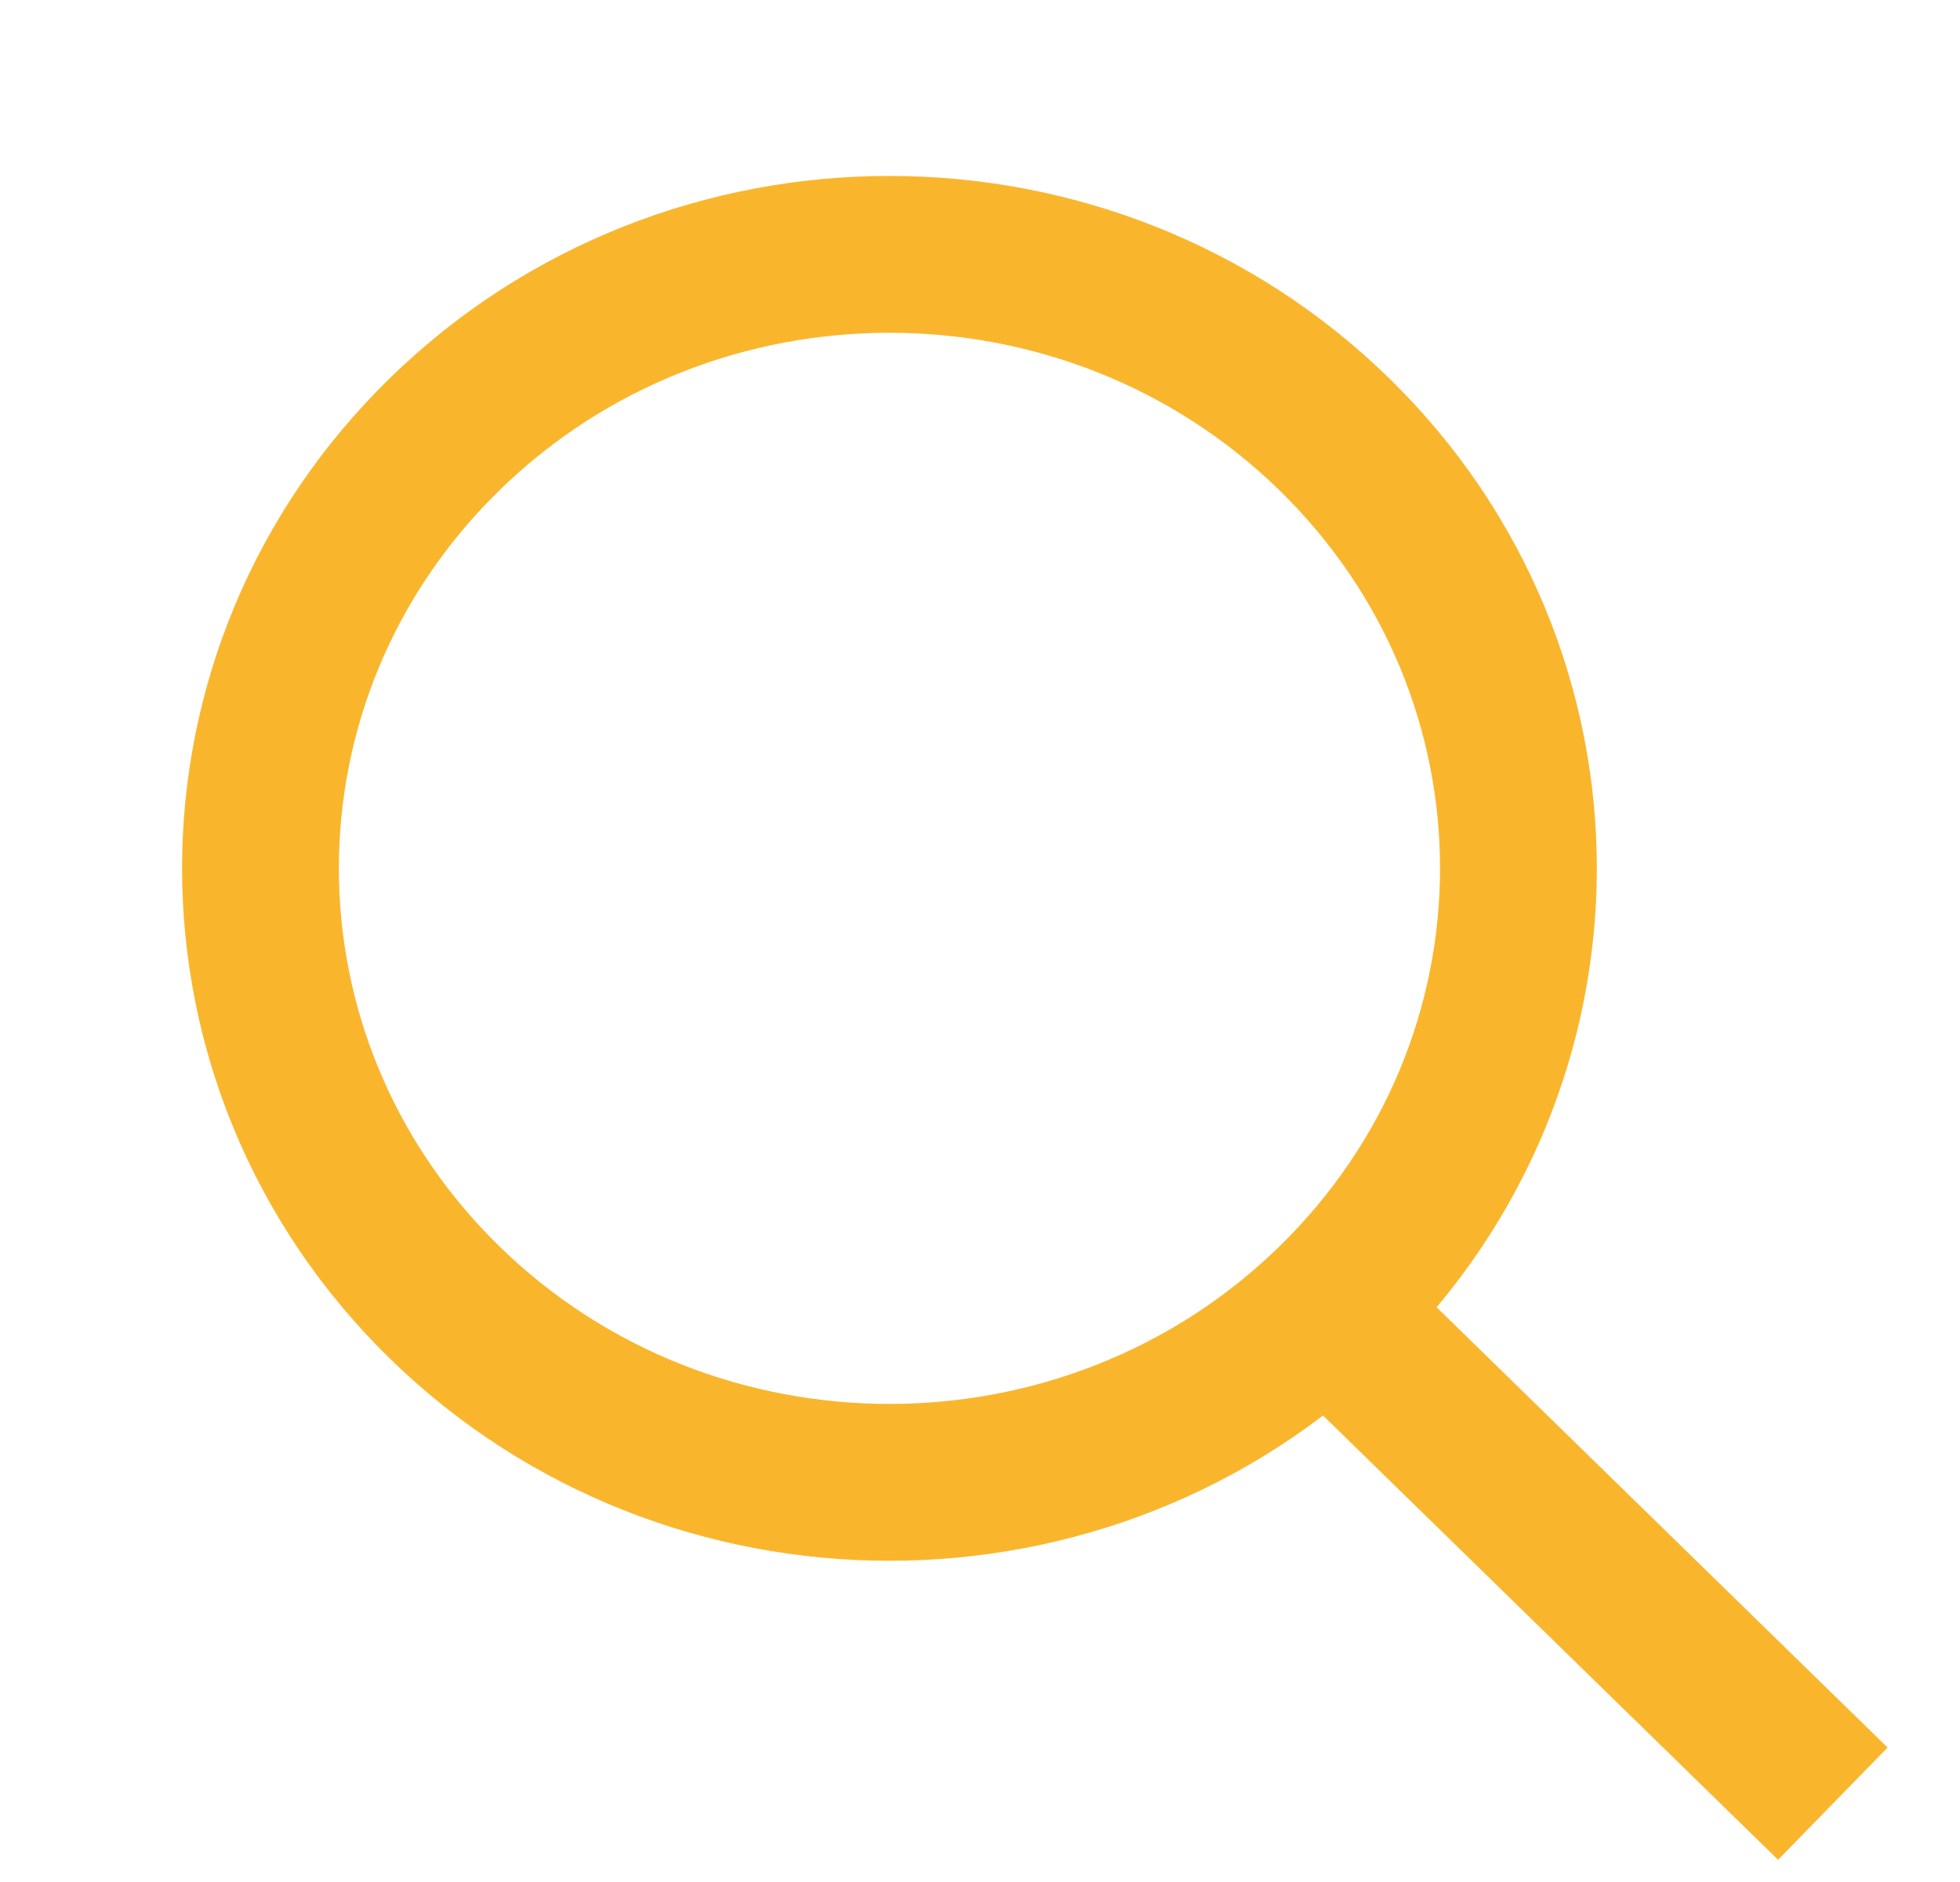
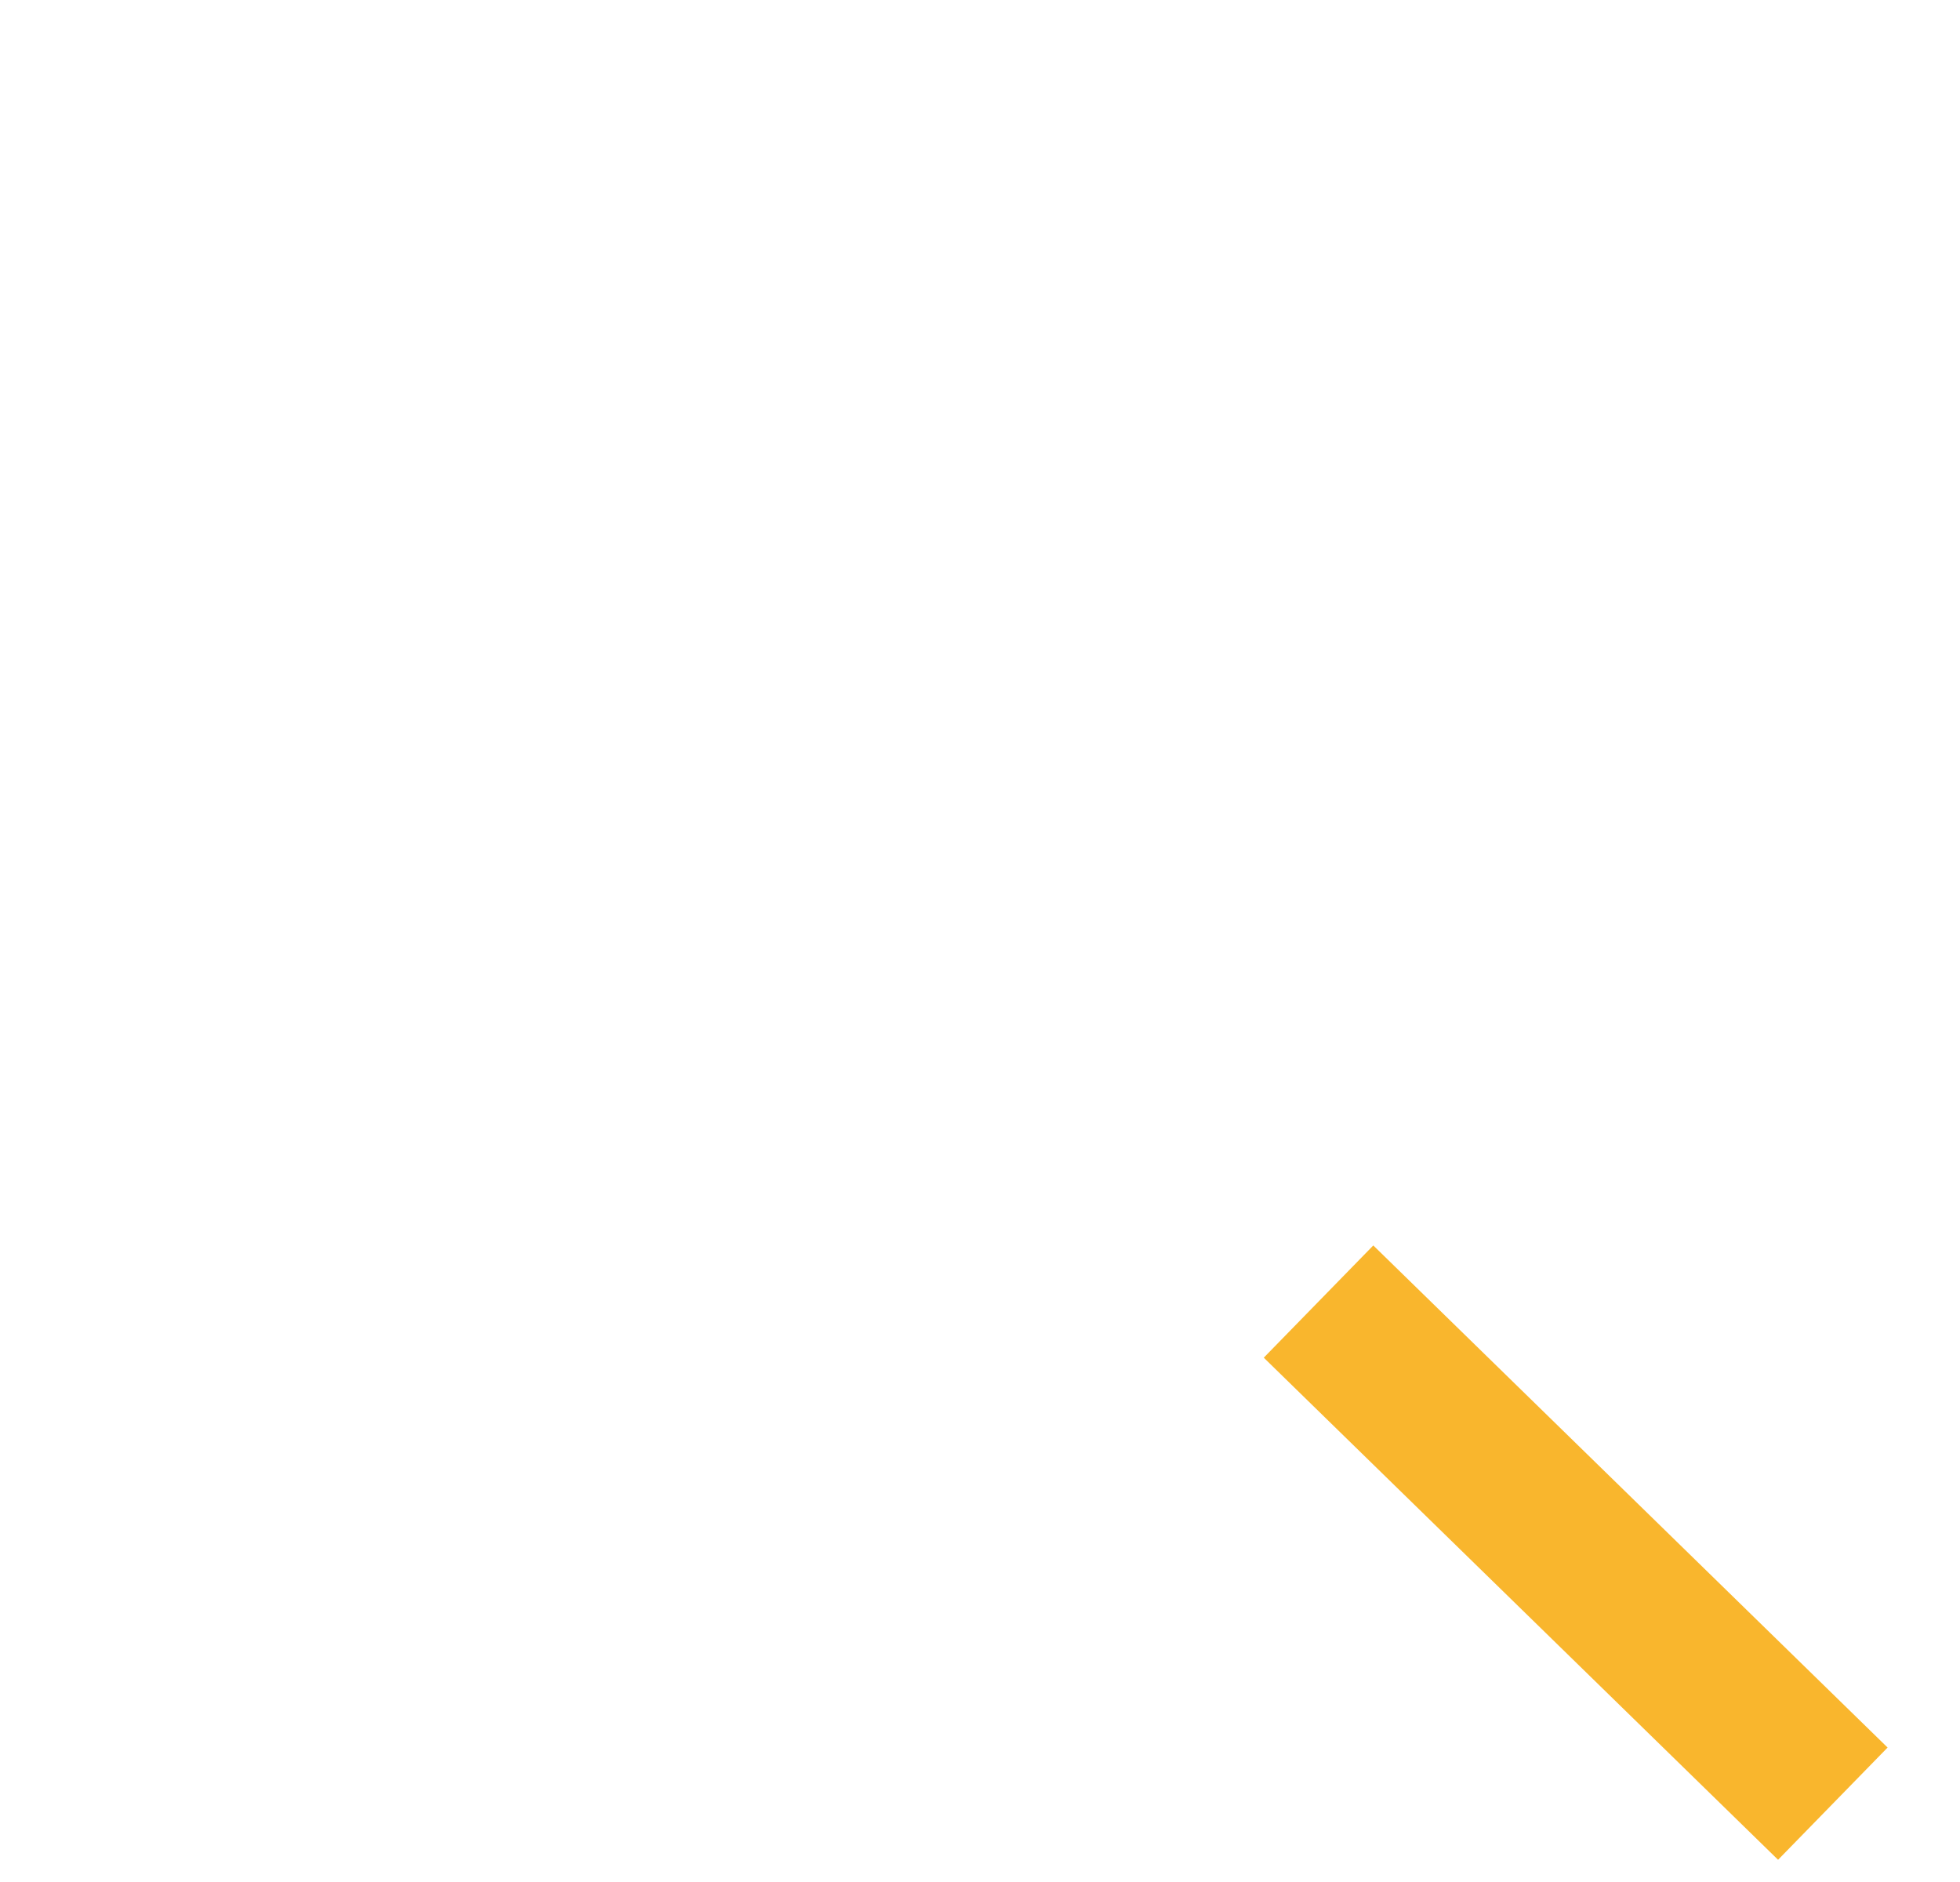
<svg xmlns="http://www.w3.org/2000/svg" width="25" height="24" viewBox="0 0 25 24" fill="none">
-   <path d="M17.018 16.61C13.885 19.668 8.805 19.668 5.672 16.61C2.539 13.552 2.539 8.594 5.672 5.537C8.805 2.479 13.885 2.479 17.018 5.537C20.151 8.594 20.151 13.552 17.018 16.61Z" stroke="#F9B62D" stroke-width="2" />
  <path d="M16.818 16.598L23.378 23.001" stroke="#F9B62D" stroke-width="2" />
</svg>